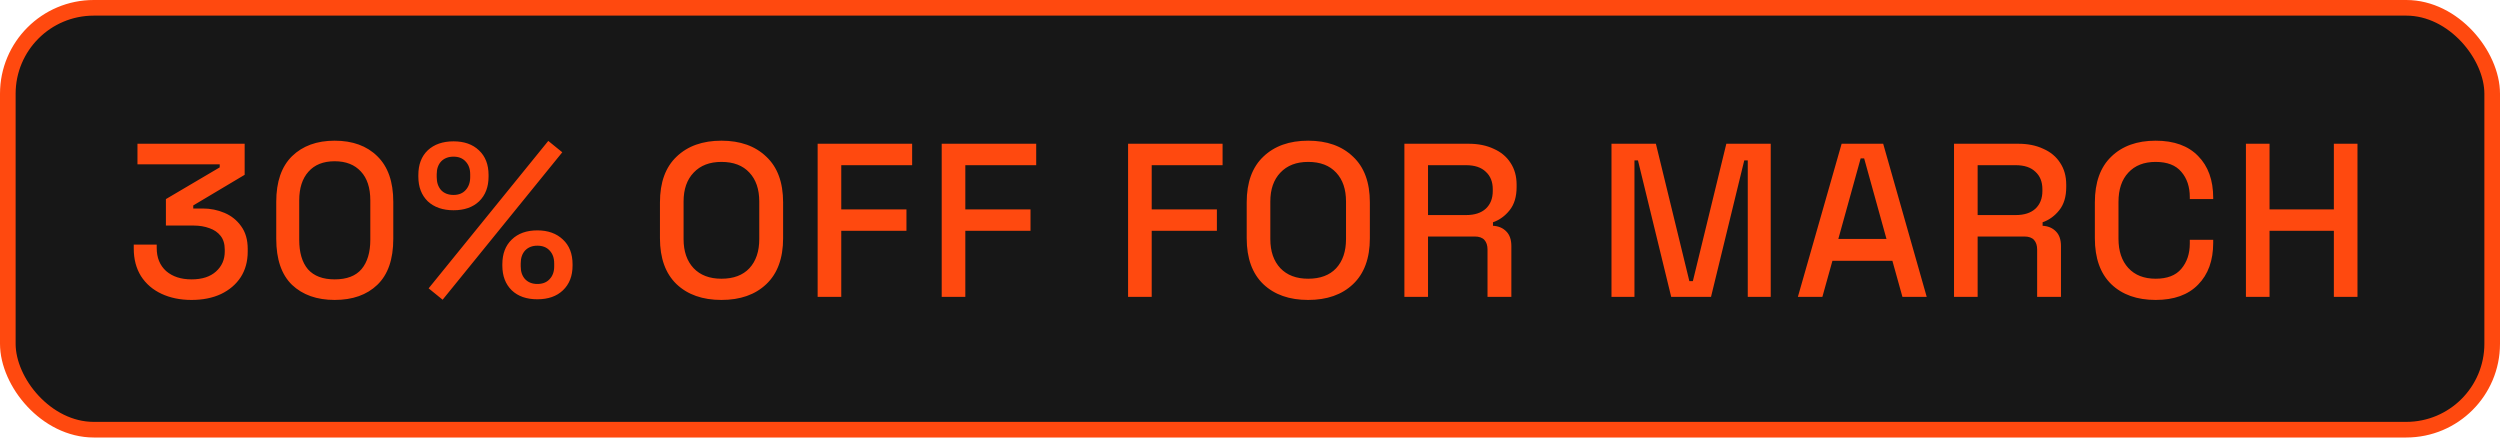
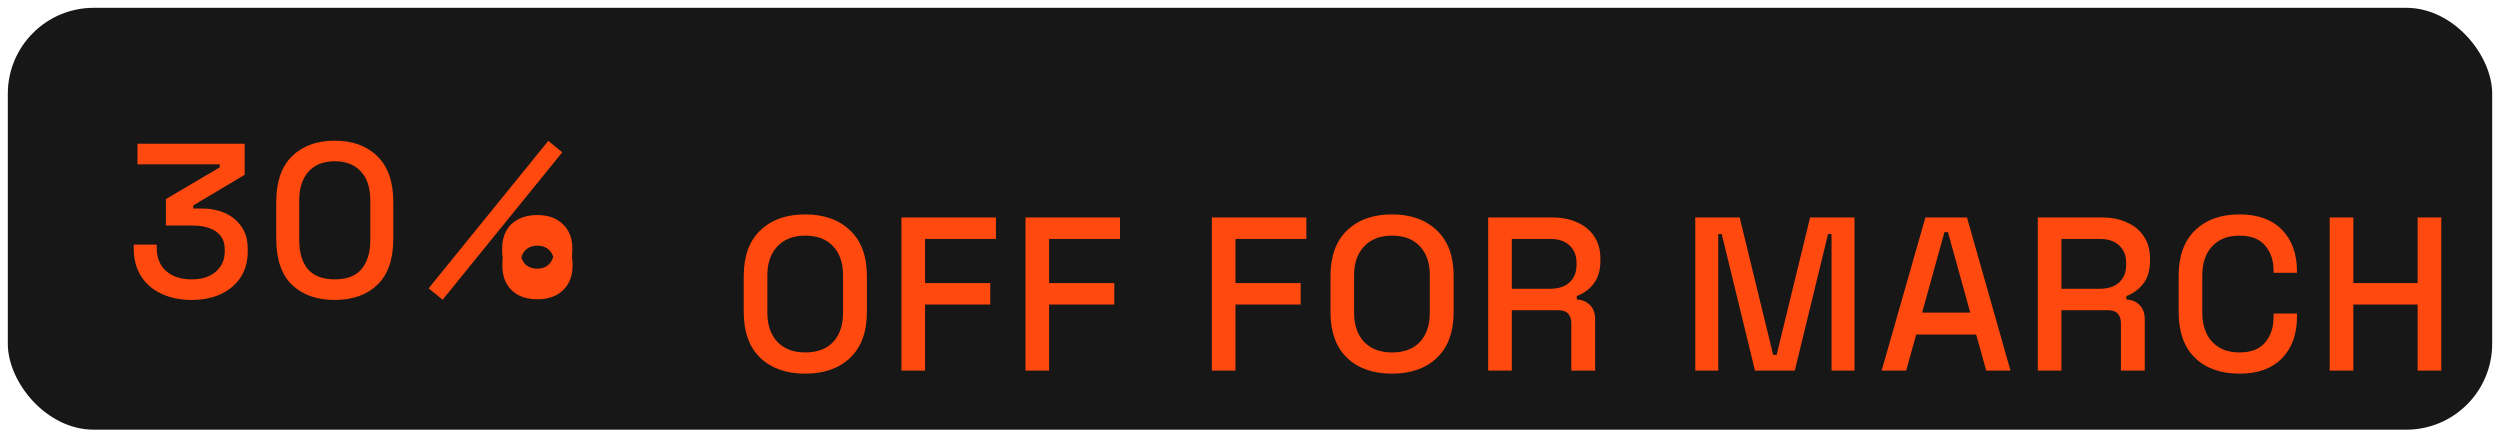
<svg xmlns="http://www.w3.org/2000/svg" fill="none" height="28" viewBox="0 0 160 28" width="160">
  <rect fill="#171717" height="27" rx="5.5" width="159" x=".5" y=".5" />
-   <path d="m12.256 19.196c-.719 0-1.358-.131-1.918-.392-.56-.261-.999-.639-1.316-1.134-.308-.495-.462-1.083-.462-1.764v-.252h1.47v.224c0 .616.201 1.106.602 1.47.411.355.952.532 1.624.532s1.195-.168 1.568-.504.56-.761.56-1.274v-.126c0-.364-.089-.658-.266-.882s-.415-.387-.714-.49c-.299-.112-.635-.168-1.008-.168h-1.778v-1.694l3.444-2.03v-.196h-5.264v-1.316h6.86v1.988l-3.29 1.96v.196h.602c.495 0 .961.093 1.4.28.439.187.793.471 1.064.854.28.383.42.868.42 1.456v.168c0 .625-.149 1.171-.448 1.638-.299.457-.719.817-1.26 1.078-.541.252-1.171.378-1.89.378zm9.162 0c-1.139 0-2.049-.322-2.73-.966-.672-.653-1.008-1.633-1.008-2.94v-2.38c0-1.279.336-2.249 1.008-2.912.681-.663 1.591-.994 2.73-.994 1.148 0 2.058.331 2.73.994.681.663 1.022 1.633 1.022 2.912v2.38c0 1.307-.341 2.287-1.022 2.94-.672.644-1.582.966-2.73.966zm0-1.316c.775 0 1.349-.219 1.722-.658.373-.448.56-1.073.56-1.876v-2.52c0-.803-.201-1.419-.602-1.848-.401-.439-.961-.658-1.68-.658-.728 0-1.288.224-1.68.672-.392.439-.588 1.05-.588 1.834v2.52c0 .821.187 1.451.56 1.89.383.429.952.644 1.708.644zm6.91 1.302-.896-.728 7.658-9.436.896.728zm6.062-.028c-.691 0-1.237-.191-1.638-.574-.401-.392-.602-.919-.602-1.582v-.084c0-.672.201-1.199.602-1.582.401-.392.947-.588 1.638-.588.681 0 1.227.196 1.638.588.411.383.616.91.616 1.582v.084c0 .663-.205 1.19-.616 1.582-.401.383-.947.574-1.638.574zm0-.98c.336 0 .597-.103.784-.308.196-.205.294-.476.294-.812v-.196c0-.345-.098-.621-.294-.826-.187-.205-.448-.308-.784-.308-.327 0-.588.103-.784.308-.187.205-.28.481-.28.826v.196c0 .336.093.607.28.812.196.205.457.308.784.308zm-5.362-4.718c-.691 0-1.241-.191-1.652-.574-.401-.392-.602-.919-.602-1.582v-.098c0-.672.201-1.199.602-1.582.411-.383.961-.574 1.652-.574.681 0 1.223.191 1.624.574.411.383.616.91.616 1.582v.098c0 .663-.201 1.19-.602 1.582-.401.383-.947.574-1.638.574zm0-.98c.327 0 .583-.103.77-.308.196-.215.294-.49.294-.826v-.196c0-.336-.098-.607-.294-.812-.187-.205-.443-.308-.77-.308-.336 0-.602.103-.798.308-.187.205-.28.476-.28.812v.196c0 .336.093.611.28.826.196.205.462.308.798.308zm17.143 6.72c-1.204 0-2.161-.336-2.87-1.008-.709-.681-1.064-1.661-1.064-2.94v-2.296c0-1.279.355-2.254 1.064-2.926.709-.681 1.666-1.022 2.87-1.022s2.161.341 2.87 1.022c.719.672 1.078 1.647 1.078 2.926v2.296c0 1.279-.359 2.259-1.078 2.94-.709.672-1.666 1.008-2.87 1.008zm0-1.358c.775 0 1.372-.224 1.792-.672.42-.457.63-1.078.63-1.862v-2.408c0-.784-.21-1.4-.63-1.848-.42-.457-1.017-.686-1.792-.686-.756 0-1.349.229-1.778.686-.429.448-.644 1.064-.644 1.848v2.408c0 .784.215 1.405.644 1.862.429.448 1.022.672 1.778.672zm6.158 1.162v-9.8h6.048v1.372h-4.536v2.828h4.172v1.372h-4.172v4.228zm7.94 0v-9.8h6.048v1.372h-4.536v2.828h4.172v1.372h-4.172v4.228zm11.928 0v-9.8h6.048v1.372h-4.536v2.828h4.172v1.372h-4.172v4.228zm11.526.196c-1.204 0-2.161-.336-2.87-1.008-.709-.681-1.064-1.661-1.064-2.94v-2.296c0-1.279.355-2.254 1.064-2.926.709-.681 1.666-1.022 2.87-1.022s2.161.341 2.87 1.022c.719.672 1.078 1.647 1.078 2.926v2.296c0 1.279-.359 2.259-1.078 2.94-.709.672-1.666 1.008-2.87 1.008zm0-1.358c.775 0 1.372-.224 1.792-.672.42-.457.63-1.078.63-1.862v-2.408c0-.784-.21-1.4-.63-1.848-.42-.457-1.017-.686-1.792-.686-.756 0-1.349.229-1.778.686-.429.448-.644 1.064-.644 1.848v2.408c0 .784.215 1.405.644 1.862.429.448 1.022.672 1.778.672zm6.158 1.162v-9.8h4.116c.607 0 1.139.107 1.596.322.467.205.826.504 1.078.896.261.392.392.859.392 1.4v.154c0 .616-.149 1.111-.448 1.484-.289.364-.644.621-1.064.77v.224c.355.019.639.14.854.364.215.215.322.527.322.938v3.248h-1.526v-3.038c0-.252-.065-.453-.196-.602-.131-.149-.341-.224-.63-.224h-2.982v3.864zm1.512-5.236h2.436c.541 0 .961-.135 1.26-.406.299-.28.448-.658.448-1.134v-.112c0-.476-.149-.849-.448-1.12-.289-.28-.709-.42-1.26-.42h-2.436zm11.742 5.236v-9.8h2.842l2.142 8.792h.224l2.142-8.792h2.842v9.8h-1.47v-8.736h-.224l-2.128 8.736h-2.548l-2.128-8.736h-.224v8.736zm11.929 0 2.8-9.8h2.66l2.786 9.8h-1.554l-.644-2.31h-3.836l-.644 2.31zm2.59-3.71h3.08l-1.428-5.152h-.224zm7.403 3.71v-9.8h4.116c.607 0 1.139.107 1.596.322.467.205.826.504 1.078.896.262.392.392.859.392 1.4v.154c0 .616-.149 1.111-.448 1.484-.289.364-.644.621-1.064.77v.224c.355.019.64.14.854.364.215.215.322.527.322.938v3.248h-1.526v-3.038c0-.252-.065-.453-.196-.602-.13-.149-.34-.224-.63-.224h-2.982v3.864zm1.512-5.236h2.436c.542 0 .962-.135 1.26-.406.299-.28.448-.658.448-1.134v-.112c0-.476-.149-.849-.448-1.12-.289-.28-.709-.42-1.26-.42h-2.436zm11.394 5.432c-1.195 0-2.142-.336-2.842-1.008-.7-.681-1.05-1.661-1.05-2.94v-2.296c0-1.279.35-2.254 1.05-2.926.7-.681 1.647-1.022 2.842-1.022 1.176 0 2.081.327 2.716.98.644.653.966 1.545.966 2.674v.084h-1.498v-.126c0-.663-.182-1.204-.546-1.624-.355-.42-.901-.63-1.638-.63-.747 0-1.33.229-1.75.686-.42.448-.63 1.073-.63 1.876v2.352c0 .793.21 1.419.63 1.876.42.457 1.003.686 1.75.686.737 0 1.283-.21 1.638-.63.364-.429.546-.971.546-1.624v-.238h1.498v.196c0 1.129-.322 2.021-.966 2.674-.635.653-1.54.98-2.716.98zm5.776-.196v-9.8h1.512v4.2h4.116v-4.2h1.512v9.8h-1.512v-4.228h-4.116v4.228z" fill="#ff490f" />
-   <rect height="27" rx="5.5" stroke="#ff490f" width="159" x=".5" y=".5" />
+   <path d="m12.256 19.196c-.719 0-1.358-.131-1.918-.392-.56-.261-.999-.639-1.316-1.134-.308-.495-.462-1.083-.462-1.764v-.252h1.47v.224c0 .616.201 1.106.602 1.47.411.355.952.532 1.624.532s1.195-.168 1.568-.504.56-.761.56-1.274v-.126c0-.364-.089-.658-.266-.882s-.415-.387-.714-.49c-.299-.112-.635-.168-1.008-.168h-1.778v-1.694l3.444-2.03v-.196h-5.264v-1.316h6.86v1.988l-3.29 1.96v.196h.602c.495 0 .961.093 1.4.28.439.187.793.471 1.064.854.28.383.42.868.42 1.456v.168c0 .625-.149 1.171-.448 1.638-.299.457-.719.817-1.26 1.078-.541.252-1.171.378-1.89.378zm9.162 0c-1.139 0-2.049-.322-2.73-.966-.672-.653-1.008-1.633-1.008-2.94v-2.38c0-1.279.336-2.249 1.008-2.912.681-.663 1.591-.994 2.73-.994 1.148 0 2.058.331 2.73.994.681.663 1.022 1.633 1.022 2.912v2.38c0 1.307-.341 2.287-1.022 2.94-.672.644-1.582.966-2.73.966zm0-1.316c.775 0 1.349-.219 1.722-.658.373-.448.56-1.073.56-1.876v-2.52c0-.803-.201-1.419-.602-1.848-.401-.439-.961-.658-1.68-.658-.728 0-1.288.224-1.68.672-.392.439-.588 1.05-.588 1.834v2.52c0 .821.187 1.451.56 1.89.383.429.952.644 1.708.644zm6.91 1.302-.896-.728 7.658-9.436.896.728zm6.062-.028c-.691 0-1.237-.191-1.638-.574-.401-.392-.602-.919-.602-1.582v-.084c0-.672.201-1.199.602-1.582.401-.392.947-.588 1.638-.588.681 0 1.227.196 1.638.588.411.383.616.91.616 1.582v.084c0 .663-.205 1.19-.616 1.582-.401.383-.947.574-1.638.574zm0-.98c.336 0 .597-.103.784-.308.196-.205.294-.476.294-.812v-.196c0-.345-.098-.621-.294-.826-.187-.205-.448-.308-.784-.308-.327 0-.588.103-.784.308-.187.205-.28.481-.28.826v.196c0 .336.093.607.28.812.196.205.457.308.784.308zc-.691 0-1.241-.191-1.652-.574-.401-.392-.602-.919-.602-1.582v-.098c0-.672.201-1.199.602-1.582.411-.383.961-.574 1.652-.574.681 0 1.223.191 1.624.574.411.383.616.91.616 1.582v.098c0 .663-.201 1.19-.602 1.582-.401.383-.947.574-1.638.574zm0-.98c.327 0 .583-.103.77-.308.196-.215.294-.49.294-.826v-.196c0-.336-.098-.607-.294-.812-.187-.205-.443-.308-.77-.308-.336 0-.602.103-.798.308-.187.205-.28.476-.28.812v.196c0 .336.093.611.28.826.196.205.462.308.798.308zm17.143 6.72c-1.204 0-2.161-.336-2.87-1.008-.709-.681-1.064-1.661-1.064-2.94v-2.296c0-1.279.355-2.254 1.064-2.926.709-.681 1.666-1.022 2.87-1.022s2.161.341 2.87 1.022c.719.672 1.078 1.647 1.078 2.926v2.296c0 1.279-.359 2.259-1.078 2.94-.709.672-1.666 1.008-2.87 1.008zm0-1.358c.775 0 1.372-.224 1.792-.672.42-.457.63-1.078.63-1.862v-2.408c0-.784-.21-1.4-.63-1.848-.42-.457-1.017-.686-1.792-.686-.756 0-1.349.229-1.778.686-.429.448-.644 1.064-.644 1.848v2.408c0 .784.215 1.405.644 1.862.429.448 1.022.672 1.778.672zm6.158 1.162v-9.8h6.048v1.372h-4.536v2.828h4.172v1.372h-4.172v4.228zm7.94 0v-9.8h6.048v1.372h-4.536v2.828h4.172v1.372h-4.172v4.228zm11.928 0v-9.8h6.048v1.372h-4.536v2.828h4.172v1.372h-4.172v4.228zm11.526.196c-1.204 0-2.161-.336-2.87-1.008-.709-.681-1.064-1.661-1.064-2.94v-2.296c0-1.279.355-2.254 1.064-2.926.709-.681 1.666-1.022 2.87-1.022s2.161.341 2.87 1.022c.719.672 1.078 1.647 1.078 2.926v2.296c0 1.279-.359 2.259-1.078 2.94-.709.672-1.666 1.008-2.87 1.008zm0-1.358c.775 0 1.372-.224 1.792-.672.42-.457.63-1.078.63-1.862v-2.408c0-.784-.21-1.4-.63-1.848-.42-.457-1.017-.686-1.792-.686-.756 0-1.349.229-1.778.686-.429.448-.644 1.064-.644 1.848v2.408c0 .784.215 1.405.644 1.862.429.448 1.022.672 1.778.672zm6.158 1.162v-9.8h4.116c.607 0 1.139.107 1.596.322.467.205.826.504 1.078.896.261.392.392.859.392 1.4v.154c0 .616-.149 1.111-.448 1.484-.289.364-.644.621-1.064.77v.224c.355.019.639.14.854.364.215.215.322.527.322.938v3.248h-1.526v-3.038c0-.252-.065-.453-.196-.602-.131-.149-.341-.224-.63-.224h-2.982v3.864zm1.512-5.236h2.436c.541 0 .961-.135 1.26-.406.299-.28.448-.658.448-1.134v-.112c0-.476-.149-.849-.448-1.12-.289-.28-.709-.42-1.26-.42h-2.436zm11.742 5.236v-9.8h2.842l2.142 8.792h.224l2.142-8.792h2.842v9.8h-1.47v-8.736h-.224l-2.128 8.736h-2.548l-2.128-8.736h-.224v8.736zm11.929 0 2.8-9.8h2.66l2.786 9.8h-1.554l-.644-2.31h-3.836l-.644 2.31zm2.59-3.71h3.08l-1.428-5.152h-.224zm7.403 3.71v-9.8h4.116c.607 0 1.139.107 1.596.322.467.205.826.504 1.078.896.262.392.392.859.392 1.4v.154c0 .616-.149 1.111-.448 1.484-.289.364-.644.621-1.064.77v.224c.355.019.64.14.854.364.215.215.322.527.322.938v3.248h-1.526v-3.038c0-.252-.065-.453-.196-.602-.13-.149-.34-.224-.63-.224h-2.982v3.864zm1.512-5.236h2.436c.542 0 .962-.135 1.26-.406.299-.28.448-.658.448-1.134v-.112c0-.476-.149-.849-.448-1.12-.289-.28-.709-.42-1.26-.42h-2.436zm11.394 5.432c-1.195 0-2.142-.336-2.842-1.008-.7-.681-1.05-1.661-1.05-2.94v-2.296c0-1.279.35-2.254 1.05-2.926.7-.681 1.647-1.022 2.842-1.022 1.176 0 2.081.327 2.716.98.644.653.966 1.545.966 2.674v.084h-1.498v-.126c0-.663-.182-1.204-.546-1.624-.355-.42-.901-.63-1.638-.63-.747 0-1.33.229-1.75.686-.42.448-.63 1.073-.63 1.876v2.352c0 .793.21 1.419.63 1.876.42.457 1.003.686 1.75.686.737 0 1.283-.21 1.638-.63.364-.429.546-.971.546-1.624v-.238h1.498v.196c0 1.129-.322 2.021-.966 2.674-.635.653-1.54.98-2.716.98zm5.776-.196v-9.8h1.512v4.2h4.116v-4.2h1.512v9.8h-1.512v-4.228h-4.116v4.228z" fill="#ff490f" />
</svg>